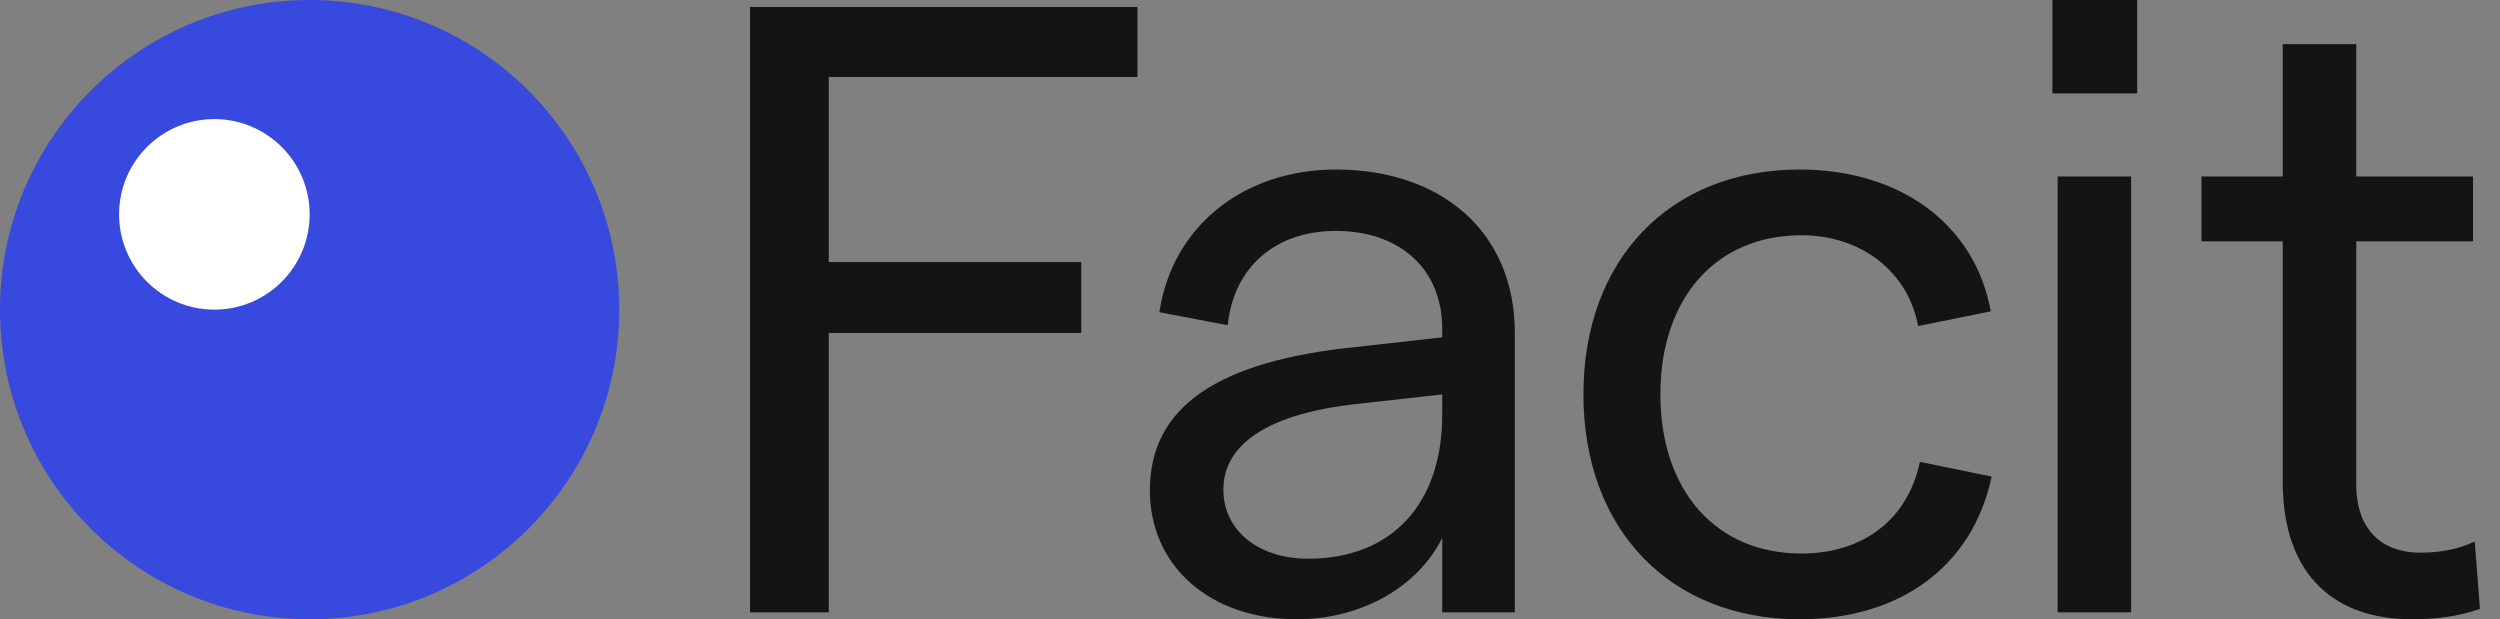
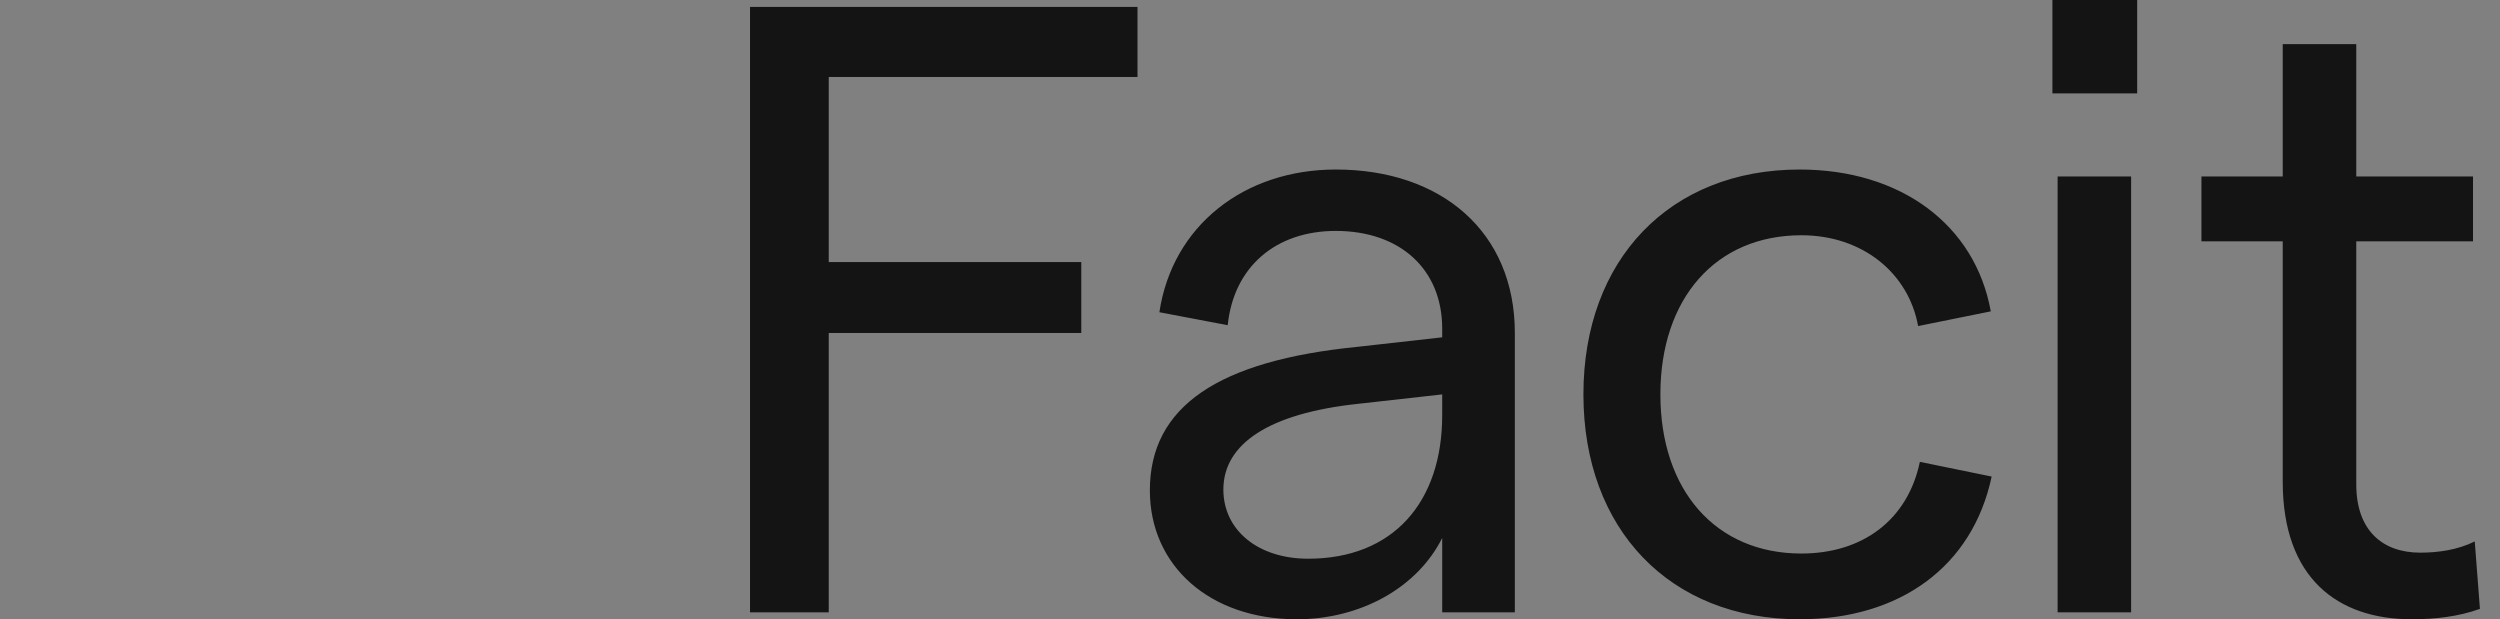
<svg xmlns="http://www.w3.org/2000/svg" width="109" height="27" viewBox="0 0 109 27">
  <rect x="0" y="0" width="109" height="27" fill="#808080" stroke="none" />
  <g fill="none" fill-rule="evenodd">
-     <circle cx="13.5" cy="13.5" r="13.5" fill="#374ADD" />
-     <circle cx="9.346" cy="9.346" r="4.154" fill="#FFF" />
    <g fill="#141414" fill-rule="nonzero" transform="translate(32.701)">
      <polygon points="0 26.698 3.432 26.698 3.432 14.518 14.443 14.518 14.443 11.426 3.432 11.426 3.432 3.356 16.894 3.356 16.894 .302 0 .302" />
      <path d="M30.179 14.33 30.179 14.707 26.483 15.122C20.412 15.725 17.433 17.723 17.433 21.381 17.433 24.662 20.035 27 23.844 27 26.596 27 29.085 25.642 30.179 23.455L30.179 26.698 33.346 26.698 33.346 14.518C33.346 10.106 30.141 7.391 25.541 7.391 21.543 7.391 18.413 9.842 17.848 13.613L20.827 14.179C21.091 11.615 22.939 10.068 25.541 10.068 28.331 10.068 30.179 11.728 30.179 14.33ZM20.638 21.344C20.638 19.345 22.637 18.025 26.483 17.61L30.179 17.196 30.179 18.101C30.179 21.909 28.029 24.36 24.334 24.36 22.147 24.36 20.638 23.116 20.638 21.344ZM45.763 27C50.137 27 53.305 24.7 54.135 20.778L51.005 20.137C50.477 22.663 48.516 24.134 45.838 24.134 42.105 24.134 39.692 21.381 39.692 17.196 39.692 13.01 42.105 10.257 45.838 10.257 48.516 10.257 50.514 11.916 50.929 14.216L54.097 13.575C53.418 9.804 50.175 7.391 45.763 7.391 40.107 7.391 36.336 11.313 36.336 17.196 36.336 23.078 40.107 27 45.763 27ZM57.011 26.698 60.216 26.698 60.216 7.693 57.011 7.693 57.011 26.698ZM56.784 4.073 60.48 4.073 60.48 0 56.784 0 56.784 4.073ZM75.424 26.547 75.198 23.606C74.444 23.983 73.576 24.096 72.822 24.096 71.163 24.096 70.032 23.116 70.032 21.117L70.032 10.521 75.122 10.521 75.122 7.693 70.032 7.693 70.032 1.923 66.826 1.923 66.826 7.693 63.282 7.693 63.282 10.521 66.826 10.521 66.826 21.004C66.826 25.19 69.202 27 72.445 27 73.463 27 74.481 26.887 75.424 26.547Z" />
    </g>
  </g>
</svg>